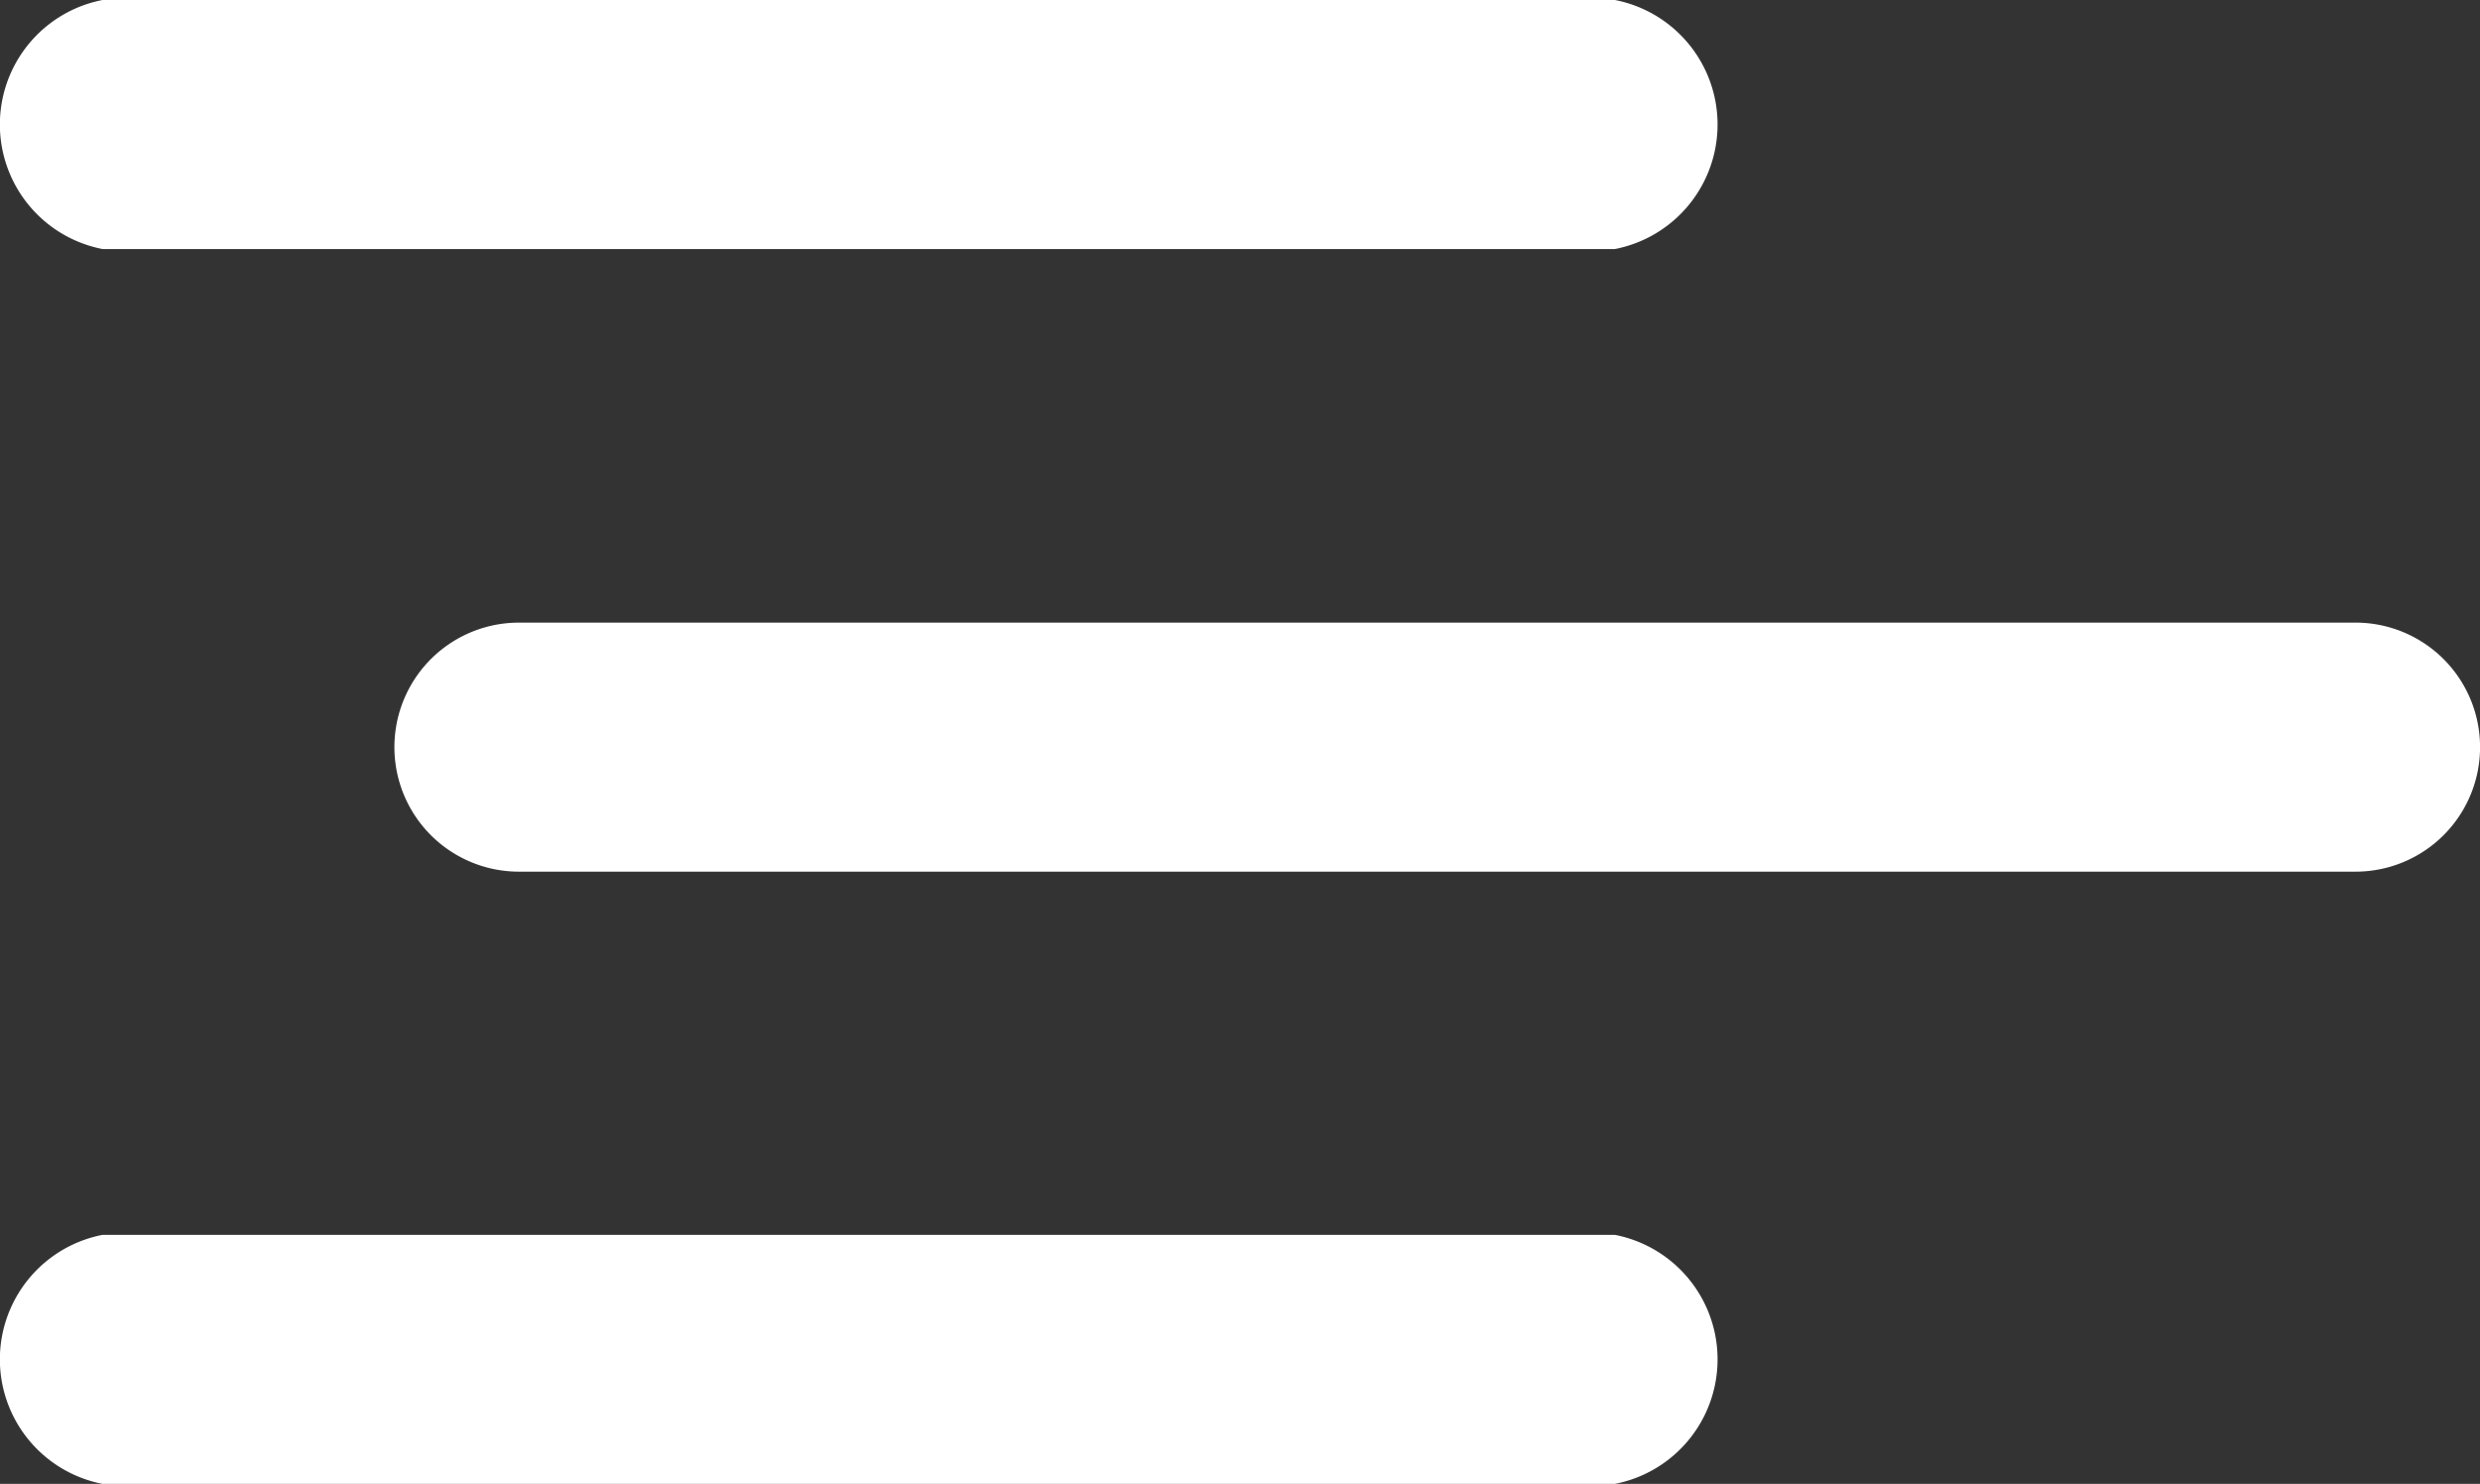
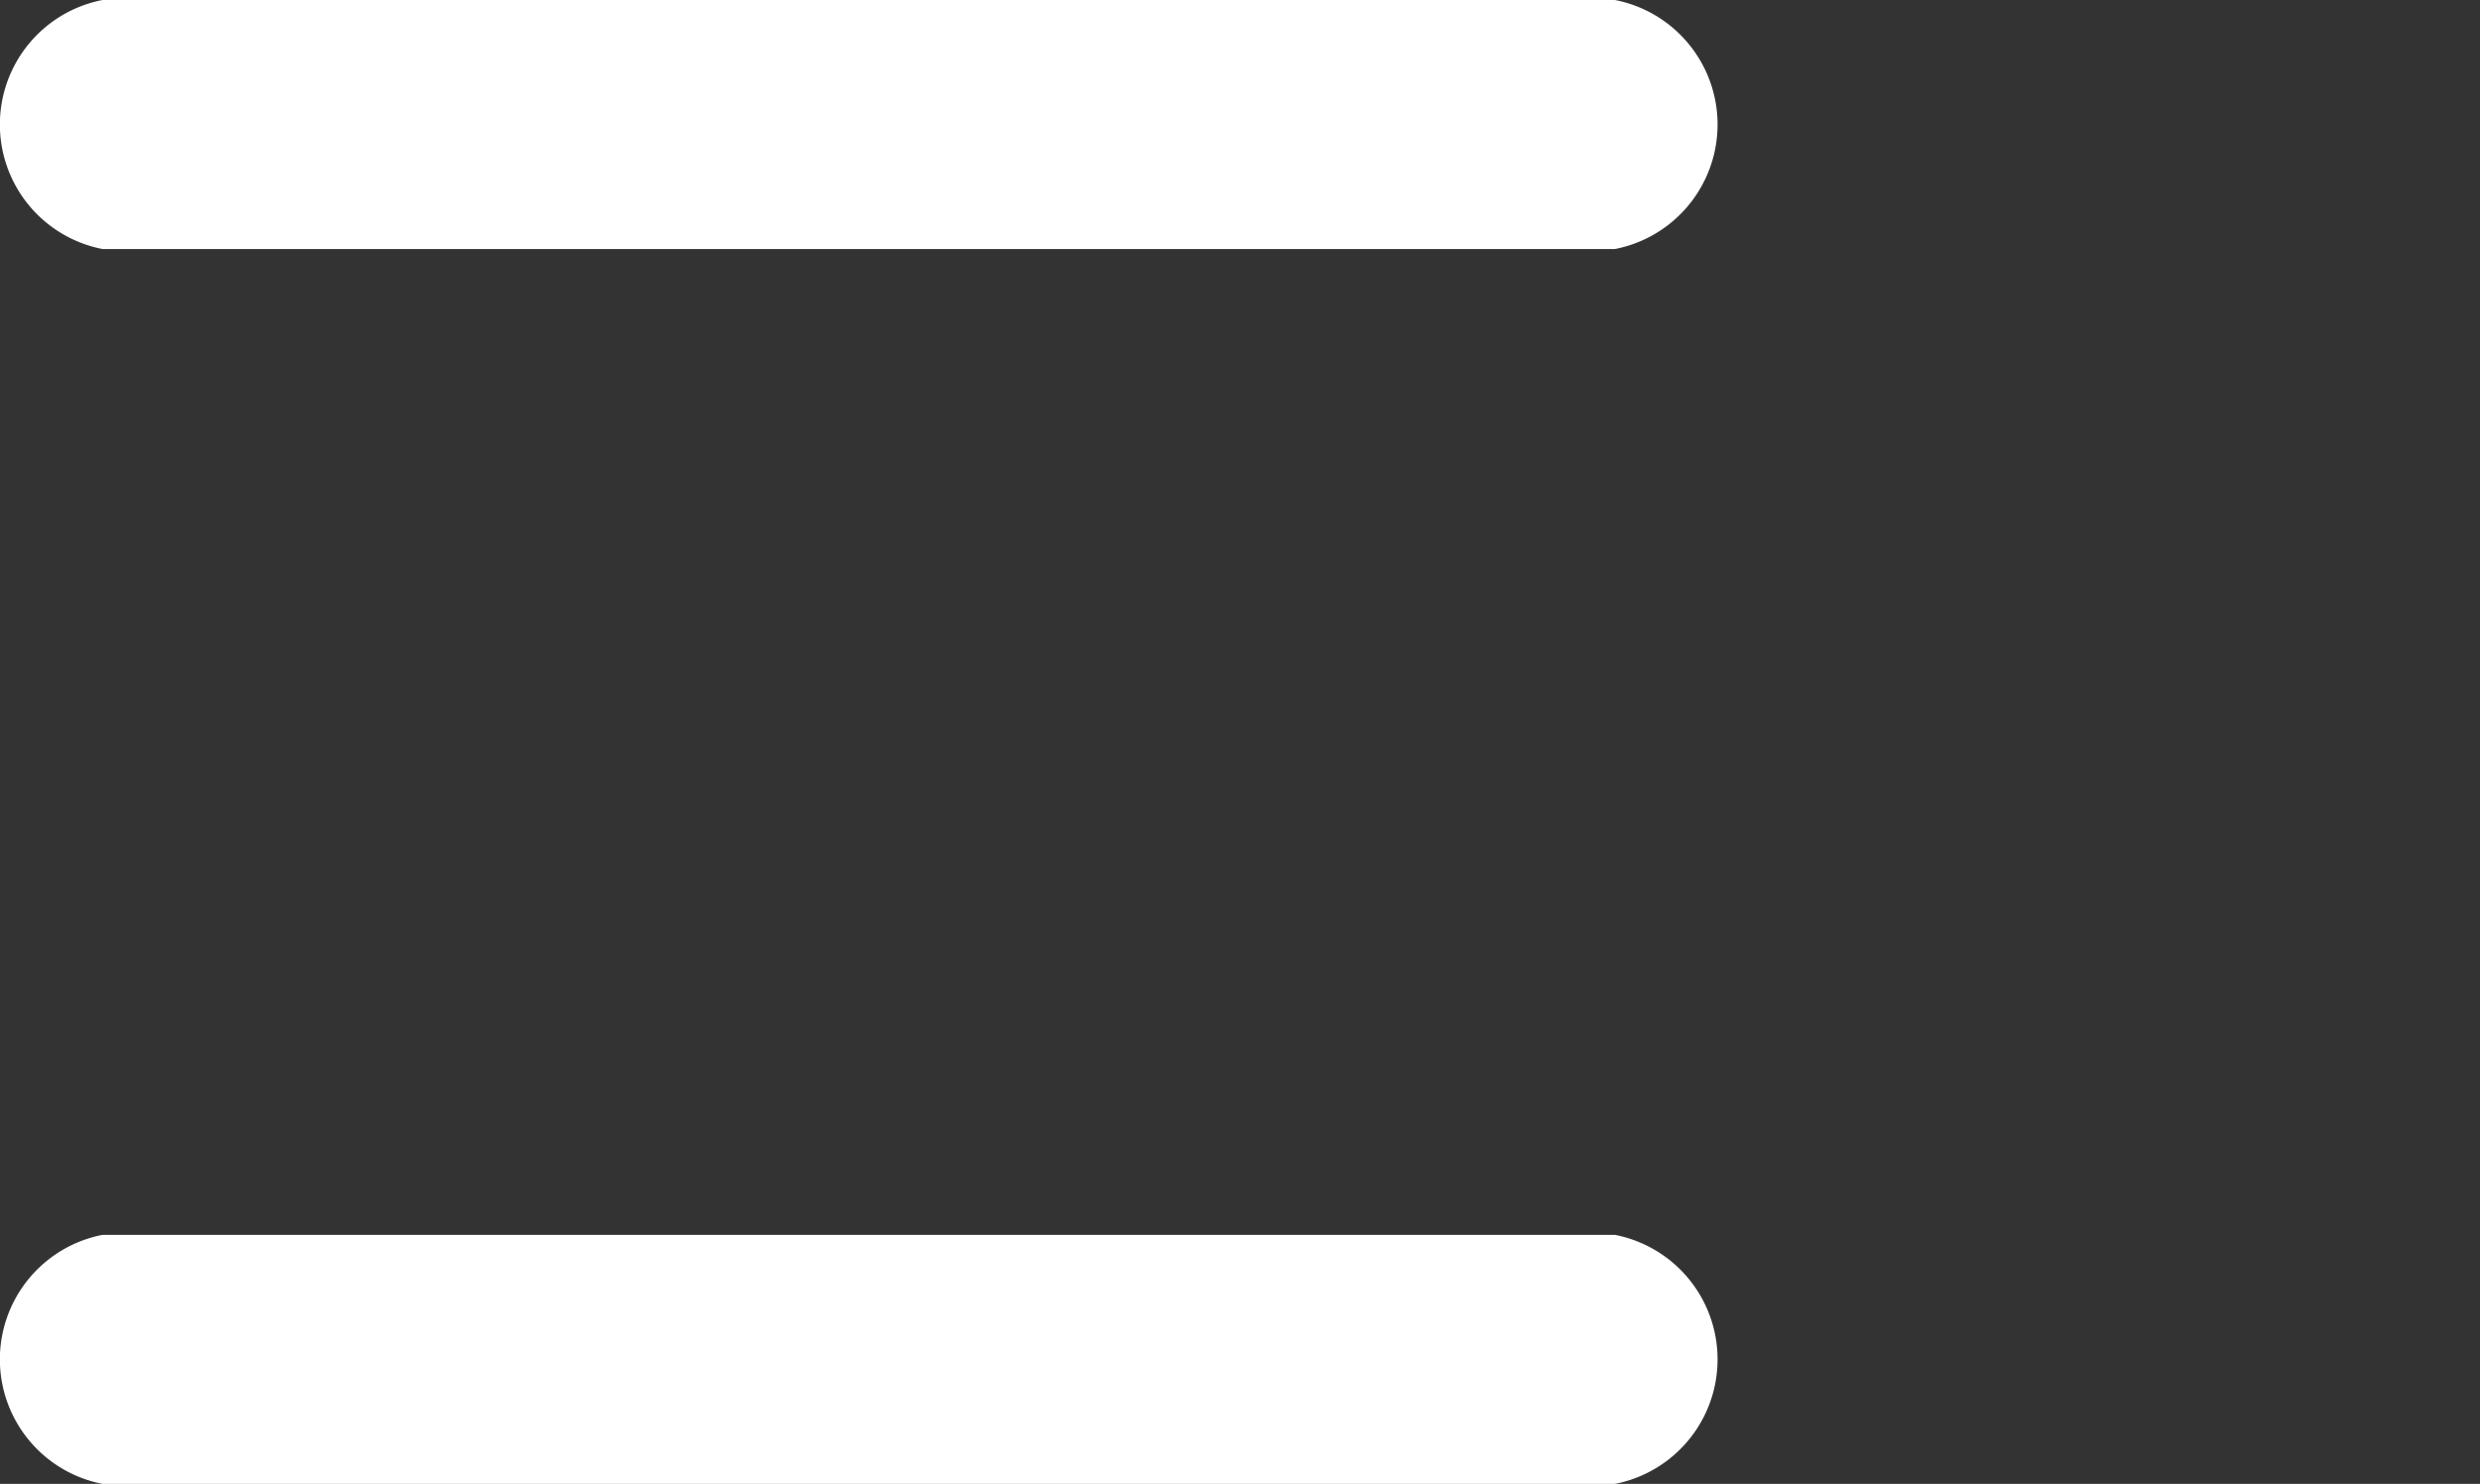
<svg xmlns="http://www.w3.org/2000/svg" width="43.638" height="26.111" viewBox="0 0 43.638 26.111">
  <rect x="0" y="0" width="43.638" height="26.111" fill="#333333" stroke="none" />
  <g id="noun-menu-592441" transform="translate(-238.467 -213.262)">
    <path id="Path_11741" data-name="Path 11741" d="M240.271,217.644h26.612a2.232,2.232,0,0,0,0-4.382H240.271a2.232,2.232,0,0,0,0,4.382Z" fill="#fff" />
-     <path id="Path_11742" data-name="Path 11742" d="M308.449,269.27H276.132a2.191,2.191,0,1,0,0,4.382h32.317a2.191,2.191,0,0,0,0-4.382Z" transform="translate(-28.534 -45.052)" fill="#fff" />
    <path id="Path_11743" data-name="Path 11743" d="M266.884,324.34H240.271a2.232,2.232,0,0,0,0,4.382h26.612a2.232,2.232,0,0,0,0-4.382Z" transform="translate(0 -89.349)" fill="#fff" />
  </g>
</svg>